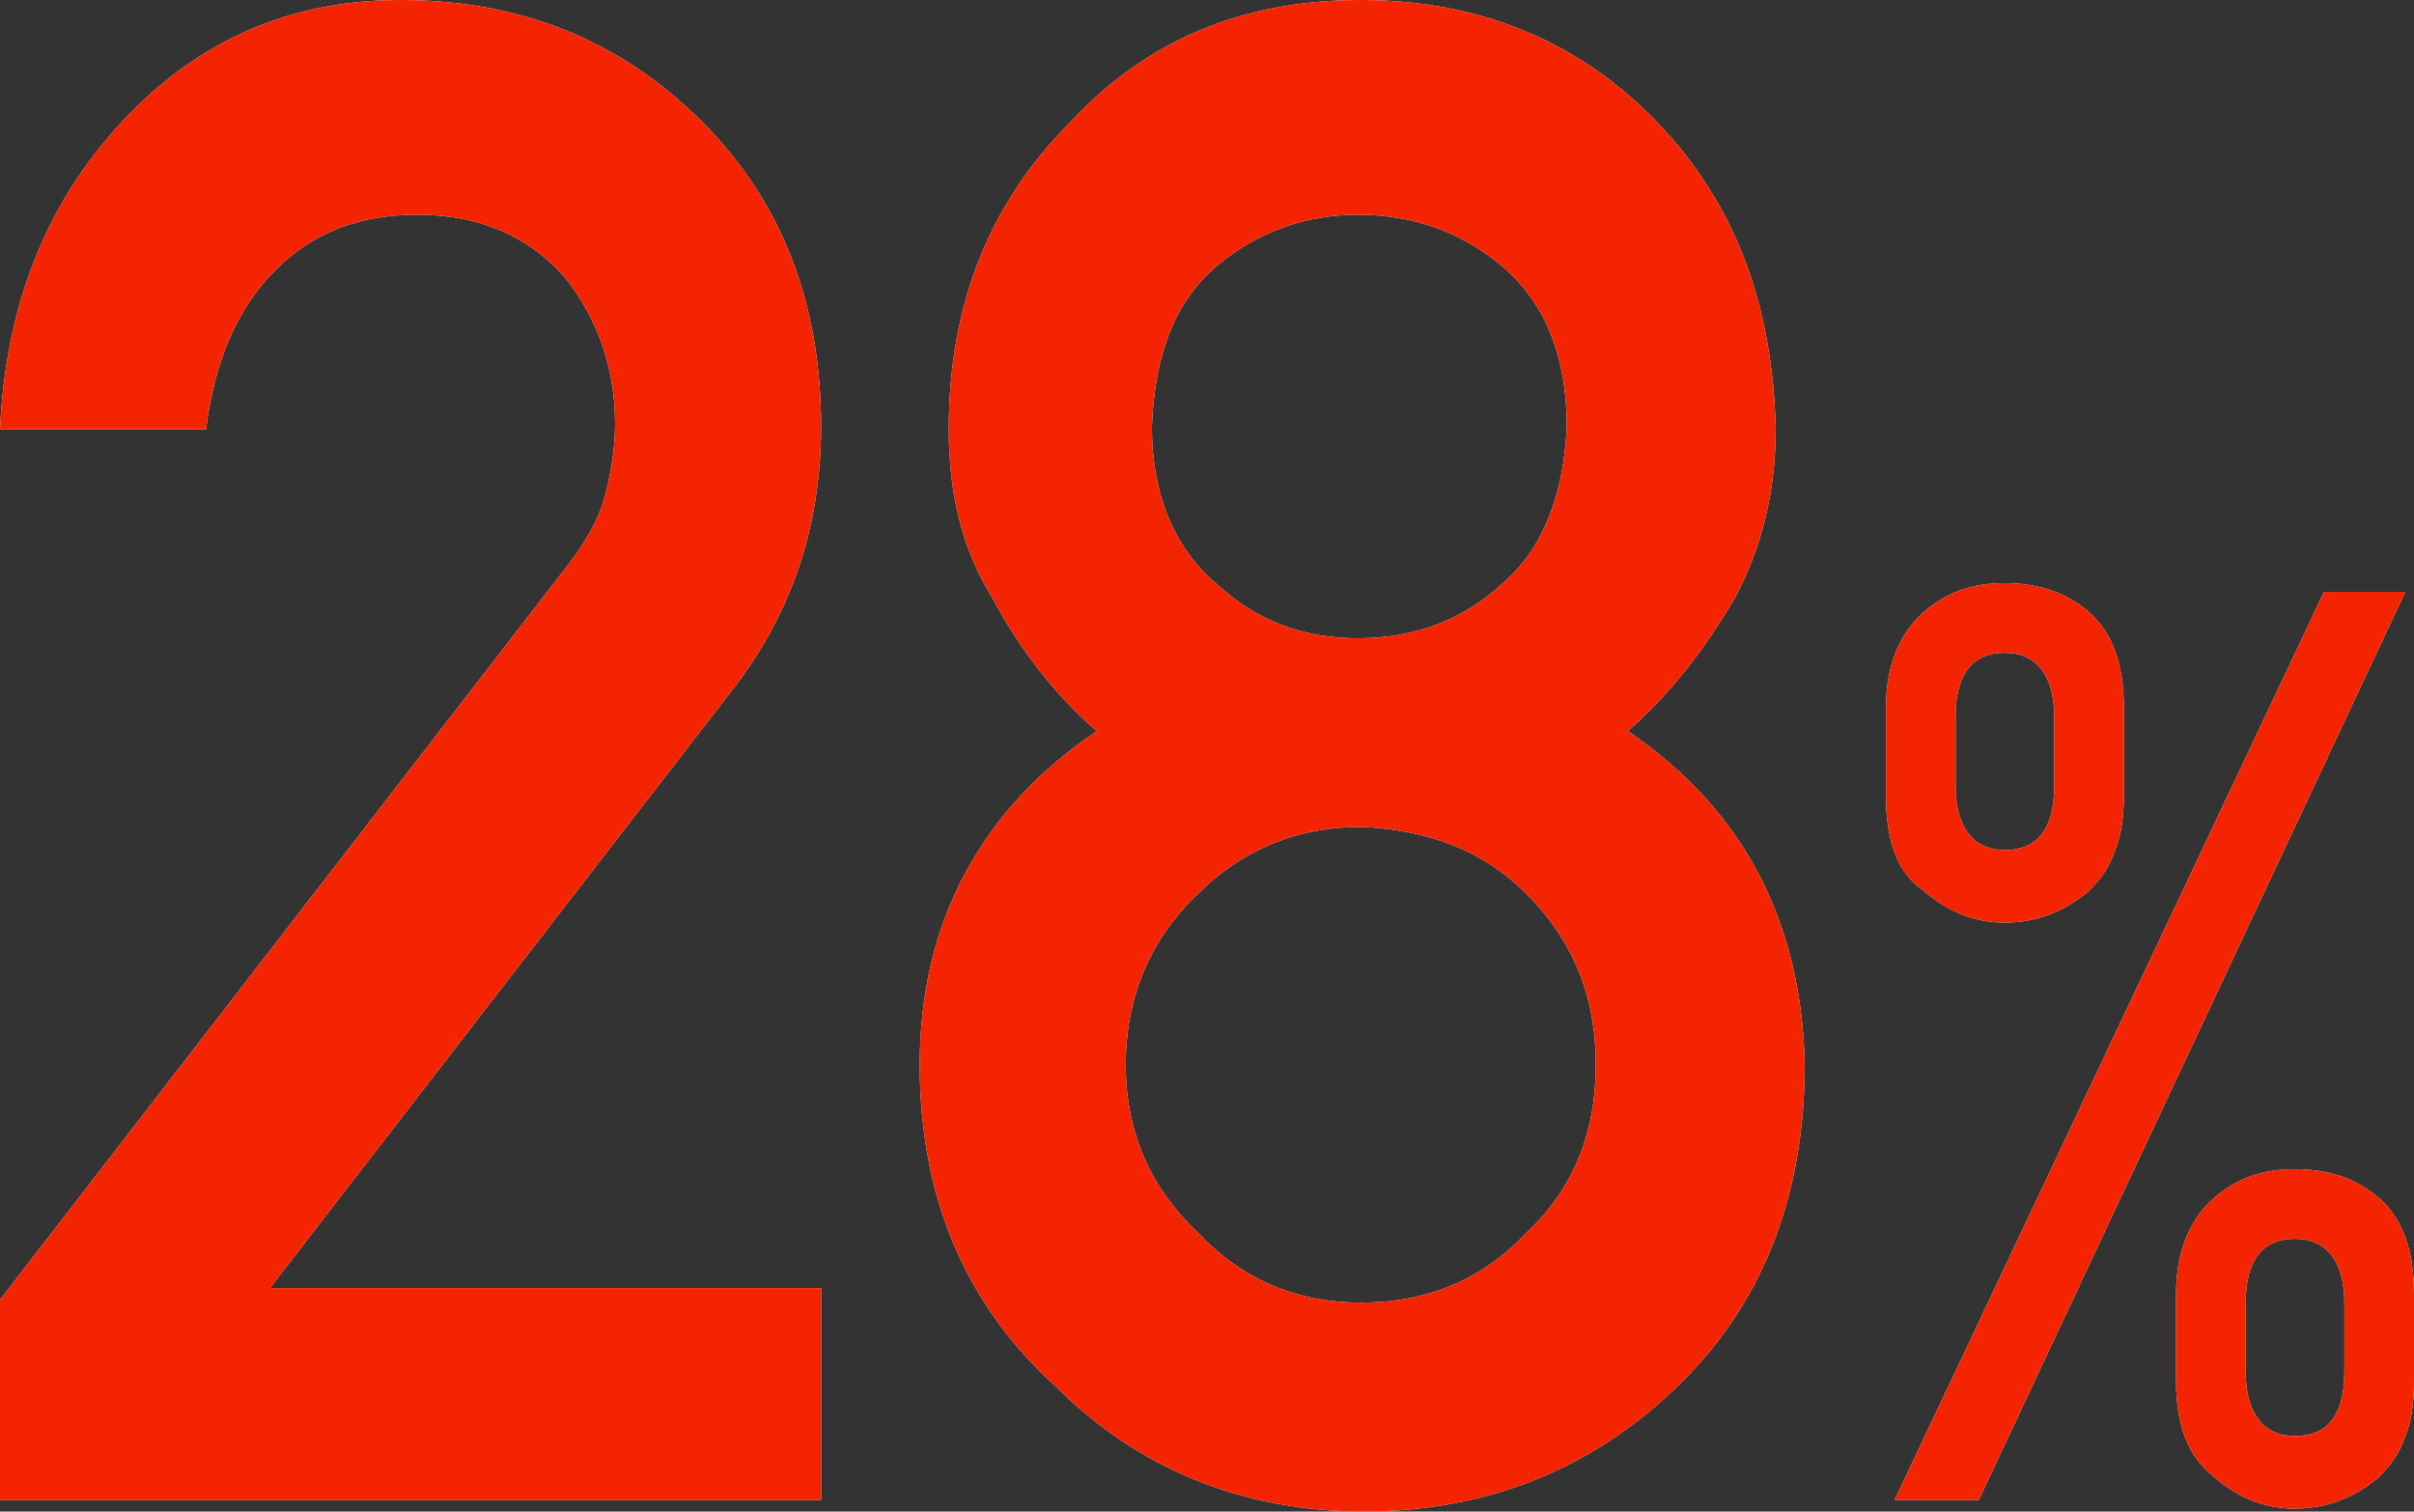
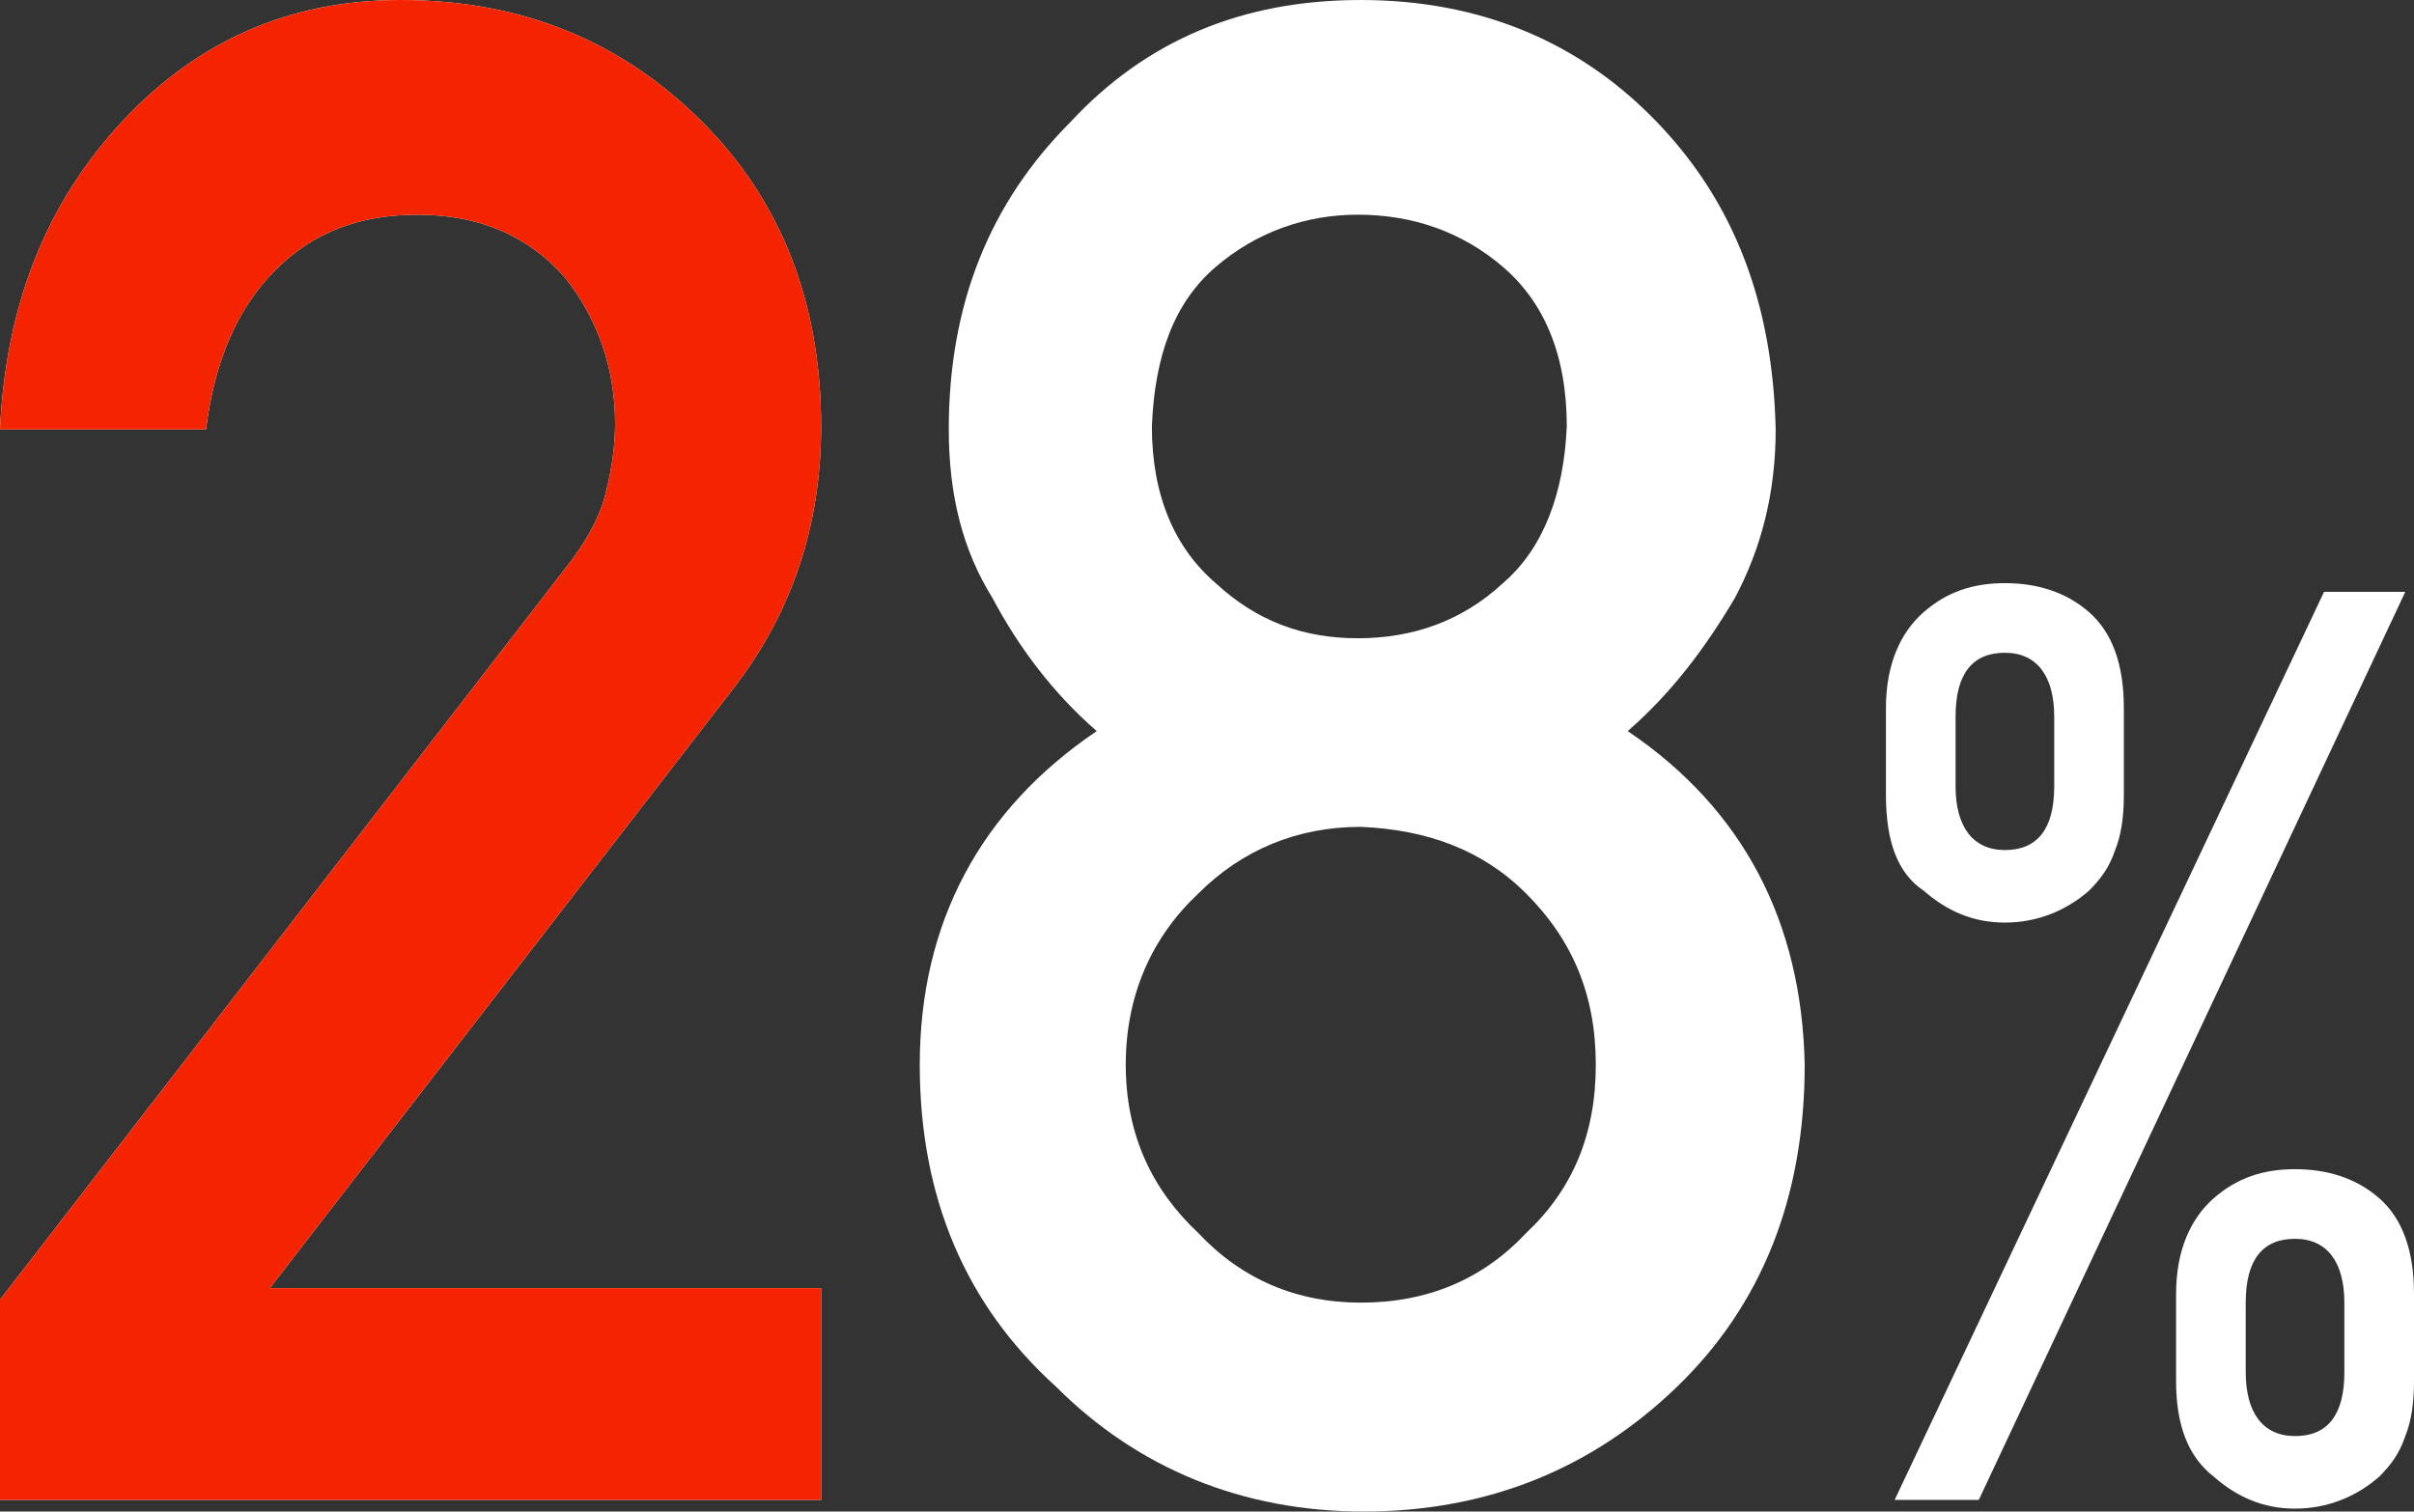
<svg xmlns="http://www.w3.org/2000/svg" version="1.1" id="レイヤー_1" x="0px" y="0px" viewBox="0 0 83.2 52.1" style="enable-background:new 0 0 83.2 52.1;" xml:space="preserve">
  <rect x="0" y="0" width="83.2" height="52.1" fill="#333333" stroke="none" />
  <style type="text/css">
	.st0{fill:#FFFFFF;}
	.st1{fill:#F42400;}
</style>
  <g>
    <g>
      <path class="st0" d="M0,44.8l19.4-25.1c0.8-1,1.3-1.9,1.5-2.8c0.2-0.8,0.3-1.6,0.3-2.3c0-1.9-0.6-3.6-1.7-5    c-1.2-1.4-2.9-2.2-5.1-2.2c-2,0-3.6,0.6-4.9,1.9c-1.3,1.3-2.1,3.1-2.4,5.5H0c0.2-4.3,1.6-7.8,4.2-10.6C6.8,1.4,10,0,13.8,0    c4.3,0,7.7,1.5,10.4,4.2c2.7,2.7,4.1,6.2,4.1,10.5c0,3.4-1,6.4-3,9l-16,20.7h19v7.3H0V44.8z" />
      <path class="st0" d="M31.7,36.7c0-4.9,2.1-8.8,6.1-11.5c-1.5-1.3-2.7-2.9-3.6-4.6c-1-1.6-1.5-3.5-1.5-5.8c0-4.3,1.4-7.8,4.2-10.6    c2.6-2.8,5.9-4.2,10-4.2c4.2,0,7.6,1.5,10.2,4.2c2.7,2.8,4,6.3,4.1,10.6c0,2.2-0.5,4.1-1.4,5.8c-1,1.7-2.2,3.3-3.7,4.6    c4,2.7,6,6.6,6.1,11.5c0,4.6-1.5,8.3-4.4,11.1c-2.9,2.8-6.5,4.3-10.8,4.3c-4.2,0-7.8-1.5-10.6-4.3C33.3,45,31.7,41.3,31.7,36.7z     M38.8,36.7c0,2.4,0.9,4.3,2.5,5.8c1.5,1.6,3.4,2.4,5.6,2.4c2.3,0,4.2-0.8,5.7-2.4c1.6-1.5,2.4-3.4,2.4-5.8c0-2.4-0.8-4.3-2.4-5.9    c-1.5-1.5-3.4-2.2-5.7-2.3c-2.2,0-4.1,0.8-5.6,2.3C39.7,32.3,38.8,34.3,38.8,36.7z M39.7,14.7c0,2.4,0.8,4.2,2.2,5.4    c1.4,1.3,3,1.9,4.9,1.9c1.9,0,3.6-0.6,5-1.9c1.4-1.2,2.1-3.1,2.2-5.4c0-2.5-0.8-4.3-2.2-5.5c-1.4-1.2-3.1-1.8-5-1.8    c-1.8,0-3.5,0.6-4.9,1.8C40.5,10.4,39.8,12.2,39.7,14.7z" />
      <path class="st0" d="M65,24.4c0-1.5,0.5-2.6,1.3-3.3c0.8-0.7,1.7-1,2.8-1c1.1,0,2.1,0.3,2.9,1c0.8,0.7,1.2,1.8,1.2,3.3v3    c0,0.8-0.1,1.4-0.3,1.9c-0.2,0.6-0.5,1-0.9,1.4c-0.8,0.7-1.8,1.1-2.9,1.1c-1.1,0-2-0.4-2.8-1.1C65.4,30.1,65,29,65,27.4V24.4z     M80.1,20.4h2.8L68.2,51.7h-2.9L80.1,20.4z M67.4,27.1c0,1.4,0.6,2.2,1.7,2.2c1.1,0,1.7-0.7,1.7-2.2v-2.4c0-1.4-0.6-2.2-1.7-2.2    c-1.1,0-1.7,0.7-1.7,2.2V27.1z M75,44.6c0-1.5,0.5-2.6,1.3-3.3c0.8-0.7,1.7-1,2.8-1c1.1,0,2.1,0.3,2.9,1c0.8,0.7,1.2,1.8,1.2,3.3    v3c0,0.8-0.1,1.4-0.3,1.9c-0.2,0.6-0.5,1-0.9,1.4c-0.8,0.7-1.8,1.1-2.9,1.1c-1.1,0-2-0.4-2.8-1.1c-0.9-0.7-1.3-1.8-1.3-3.3V44.6z     M77.4,47.3c0,1.4,0.6,2.2,1.7,2.2c1.1,0,1.7-0.7,1.7-2.2v-2.4c0-1.4-0.6-2.2-1.7-2.2c-1.1,0-1.7,0.7-1.7,2.2V47.3z" />
    </g>
    <g>
      <path class="st1" d="M0,44.8l19.4-25.1c0.8-1,1.3-1.9,1.5-2.8c0.2-0.8,0.3-1.6,0.3-2.3c0-1.9-0.6-3.6-1.7-5    c-1.2-1.4-2.9-2.2-5.1-2.2c-2,0-3.6,0.6-4.9,1.9c-1.3,1.3-2.1,3.1-2.4,5.5H0c0.2-4.3,1.6-7.8,4.2-10.6C6.8,1.4,10,0,13.8,0    c4.3,0,7.7,1.5,10.4,4.2c2.7,2.7,4.1,6.2,4.1,10.5c0,3.4-1,6.4-3,9l-16,20.7h19v7.3H0V44.8z" />
-       <path class="st1" d="M31.7,36.7c0-4.9,2.1-8.8,6.1-11.5c-1.5-1.3-2.7-2.9-3.6-4.6c-1-1.6-1.5-3.5-1.5-5.8c0-4.3,1.4-7.8,4.2-10.6    c2.6-2.8,5.9-4.2,10-4.2c4.2,0,7.6,1.5,10.2,4.2c2.7,2.8,4,6.3,4.1,10.6c0,2.2-0.5,4.1-1.4,5.8c-1,1.7-2.2,3.3-3.7,4.6    c4,2.7,6,6.6,6.1,11.5c0,4.6-1.5,8.3-4.4,11.1c-2.9,2.8-6.5,4.3-10.8,4.3c-4.2,0-7.8-1.5-10.6-4.3C33.3,45,31.7,41.3,31.7,36.7z     M38.8,36.7c0,2.4,0.9,4.3,2.5,5.8c1.5,1.6,3.4,2.4,5.6,2.4c2.3,0,4.2-0.8,5.7-2.4c1.6-1.5,2.4-3.4,2.4-5.8c0-2.4-0.8-4.3-2.4-5.9    c-1.5-1.5-3.4-2.2-5.7-2.3c-2.2,0-4.1,0.8-5.6,2.3C39.7,32.3,38.8,34.3,38.8,36.7z M39.7,14.7c0,2.4,0.8,4.2,2.2,5.4    c1.4,1.3,3,1.9,4.9,1.9c1.9,0,3.6-0.6,5-1.9c1.4-1.2,2.1-3.1,2.2-5.4c0-2.5-0.8-4.3-2.2-5.5c-1.4-1.2-3.1-1.8-5-1.8    c-1.8,0-3.5,0.6-4.9,1.8C40.5,10.4,39.8,12.2,39.7,14.7z" />
-       <path class="st1" d="M65,24.4c0-1.5,0.5-2.6,1.3-3.3c0.8-0.7,1.7-1,2.8-1c1.1,0,2.1,0.3,2.9,1c0.8,0.7,1.2,1.8,1.2,3.3v3    c0,0.8-0.1,1.4-0.3,1.9c-0.2,0.6-0.5,1-0.9,1.4c-0.8,0.7-1.8,1.1-2.9,1.1c-1.1,0-2-0.4-2.8-1.1C65.4,30.1,65,29,65,27.4V24.4z     M80.1,20.4h2.8L68.2,51.7h-2.9L80.1,20.4z M67.4,27.1c0,1.4,0.6,2.2,1.7,2.2c1.1,0,1.7-0.7,1.7-2.2v-2.4c0-1.4-0.6-2.2-1.7-2.2    c-1.1,0-1.7,0.7-1.7,2.2V27.1z M75,44.6c0-1.5,0.5-2.6,1.3-3.3c0.8-0.7,1.7-1,2.8-1c1.1,0,2.1,0.3,2.9,1c0.8,0.7,1.2,1.8,1.2,3.3    v3c0,0.8-0.1,1.4-0.3,1.9c-0.2,0.6-0.5,1-0.9,1.4c-0.8,0.7-1.8,1.1-2.9,1.1c-1.1,0-2-0.4-2.8-1.1c-0.9-0.7-1.3-1.8-1.3-3.3V44.6z     M77.4,47.3c0,1.4,0.6,2.2,1.7,2.2c1.1,0,1.7-0.7,1.7-2.2v-2.4c0-1.4-0.6-2.2-1.7-2.2c-1.1,0-1.7,0.7-1.7,2.2V47.3z" />
    </g>
  </g>
</svg>